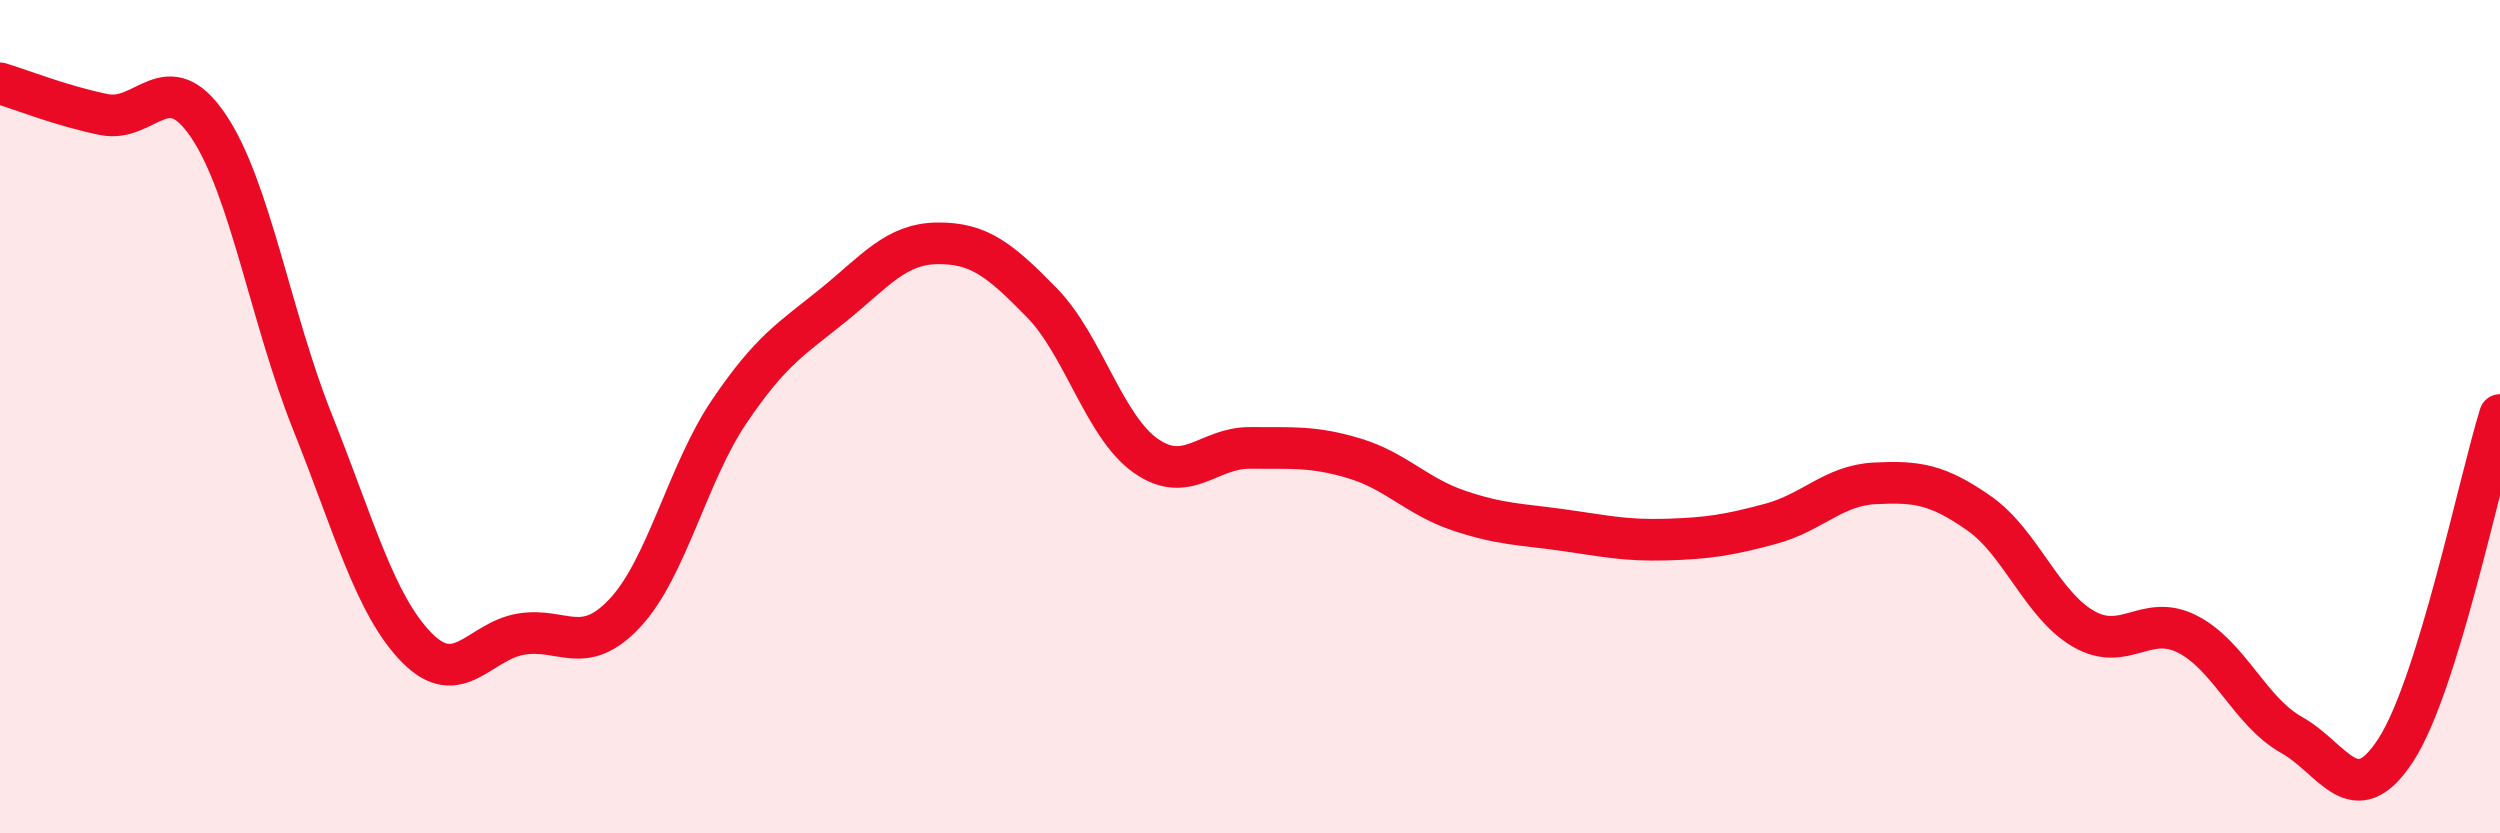
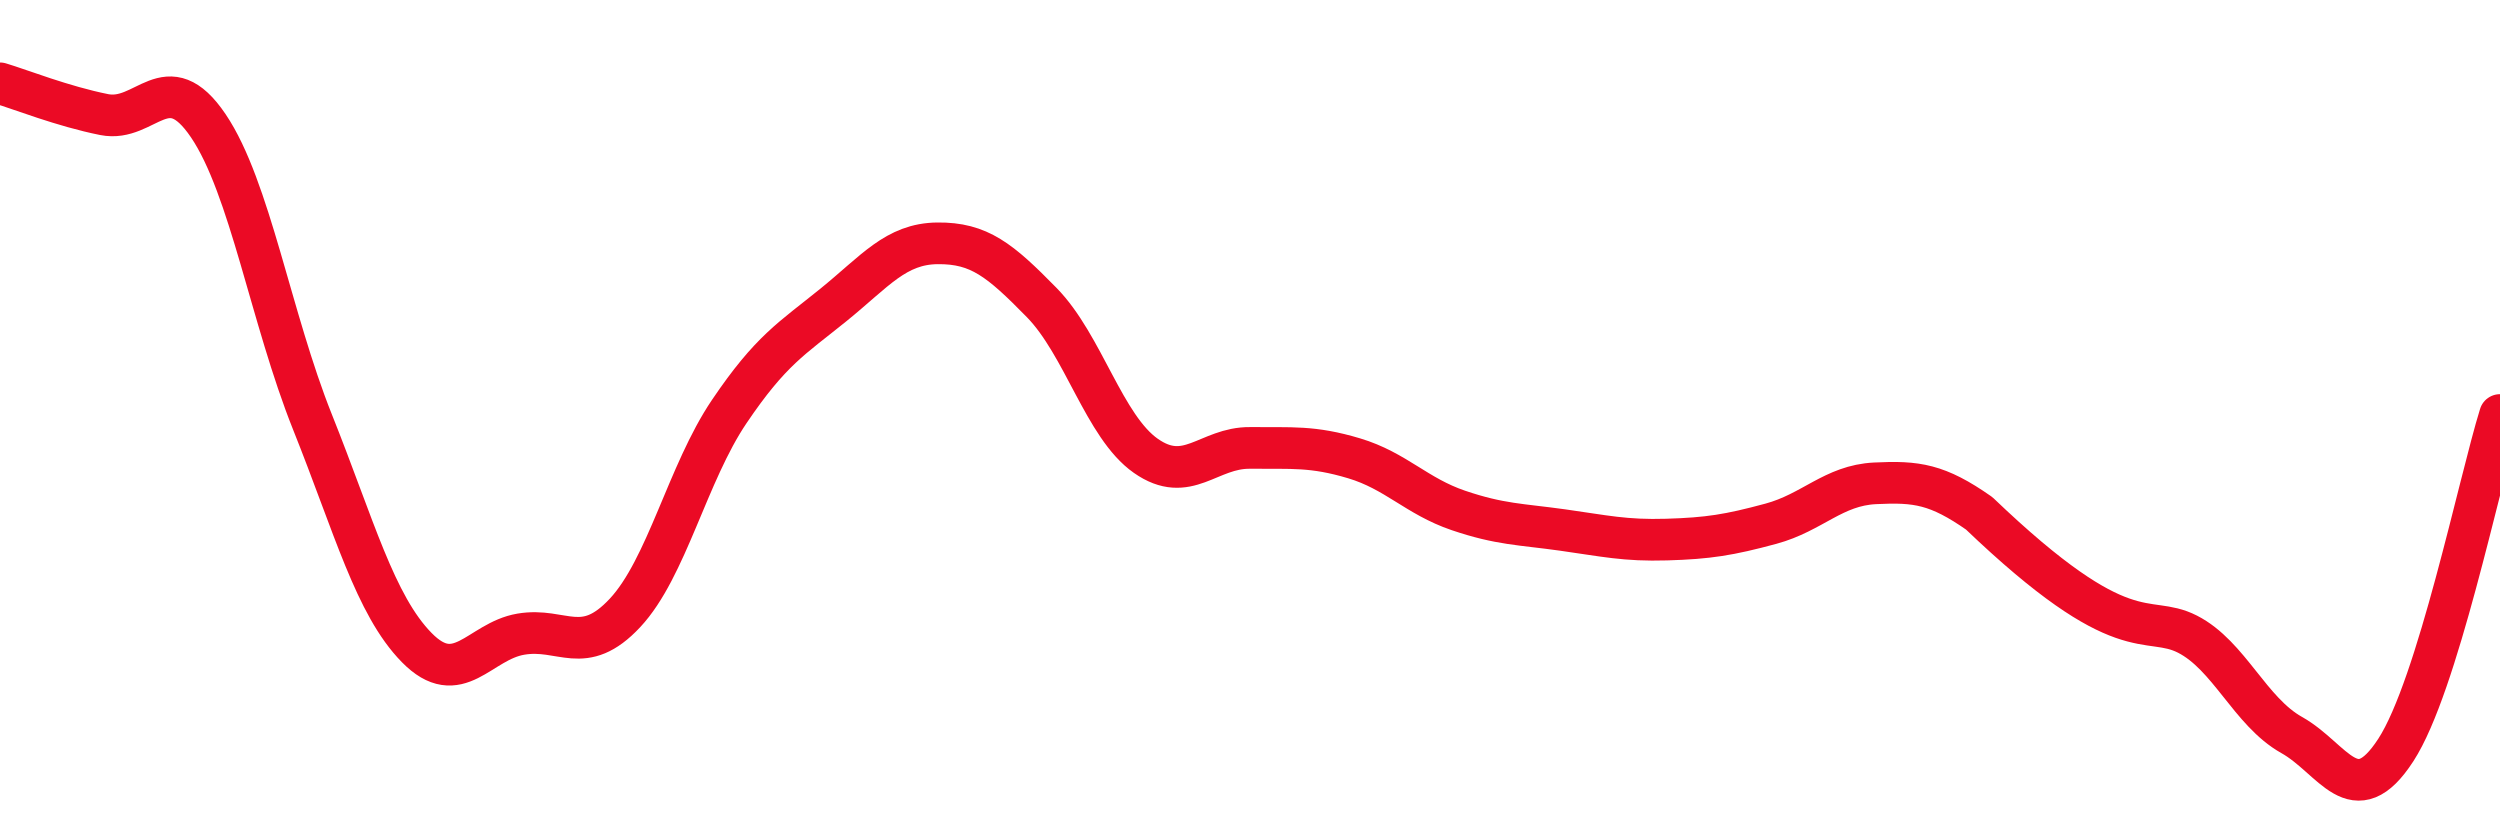
<svg xmlns="http://www.w3.org/2000/svg" width="60" height="20" viewBox="0 0 60 20">
-   <path d="M 0,2 C 0.5,2.15 1.5,2.55 2.5,2.75 C 3.5,2.95 4,1.54 5,3.02 C 6,4.5 6.5,7.63 7.5,10.13 C 8.5,12.63 9,14.52 10,15.54 C 11,16.56 11.5,15.39 12.5,15.22 C 13.5,15.05 14,15.78 15,14.71 C 16,13.64 16.5,11.36 17.5,9.88 C 18.5,8.4 19,8.13 20,7.32 C 21,6.51 21.5,5.85 22.5,5.84 C 23.5,5.83 24,6.24 25,7.26 C 26,8.28 26.5,10.24 27.5,10.94 C 28.5,11.64 29,10.74 30,10.75 C 31,10.76 31.5,10.7 32.5,11 C 33.5,11.3 34,11.91 35,12.25 C 36,12.59 36.5,12.58 37.5,12.72 C 38.5,12.86 39,12.98 40,12.95 C 41,12.92 41.5,12.84 42.5,12.57 C 43.5,12.3 44,11.65 45,11.6 C 46,11.55 46.5,11.62 47.5,12.32 C 48.5,13.02 49,14.51 50,15.09 C 51,15.67 51.5,14.71 52.5,15.22 C 53.5,15.73 54,17.08 55,17.64 C 56,18.2 56.5,19.54 57.5,18 C 58.5,16.46 59.5,11.57 60,9.96L60 20L0 20Z" fill="#EB0A25" opacity="0.1" stroke-linecap="round" stroke-linejoin="round" />
-   <path d="M 0,2 C 0.5,2.15 1.5,2.55 2.5,2.75 C 3.5,2.95 4,1.54 5,3.02 C 6,4.5 6.5,7.63 7.5,10.13 C 8.5,12.63 9,14.52 10,15.54 C 11,16.56 11.5,15.39 12.5,15.22 C 13.5,15.05 14,15.78 15,14.71 C 16,13.64 16.5,11.36 17.5,9.88 C 18.5,8.4 19,8.13 20,7.32 C 21,6.51 21.5,5.85 22.5,5.84 C 23.5,5.83 24,6.24 25,7.26 C 26,8.28 26.5,10.24 27.5,10.94 C 28.5,11.64 29,10.74 30,10.75 C 31,10.76 31.5,10.7 32.5,11 C 33.5,11.3 34,11.91 35,12.25 C 36,12.59 36.5,12.58 37.5,12.72 C 38.5,12.86 39,12.98 40,12.95 C 41,12.92 41.5,12.84 42.5,12.57 C 43.5,12.3 44,11.65 45,11.6 C 46,11.55 46.5,11.62 47.5,12.32 C 48.5,13.02 49,14.51 50,15.09 C 51,15.67 51.5,14.71 52.5,15.22 C 53.5,15.73 54,17.08 55,17.64 C 56,18.2 56.5,19.54 57.5,18 C 58.5,16.46 59.5,11.57 60,9.96" stroke="#EB0A25" stroke-width="1" fill="none" stroke-linecap="round" stroke-linejoin="round" />
+   <path d="M 0,2 C 0.5,2.15 1.5,2.55 2.5,2.75 C 3.5,2.95 4,1.54 5,3.02 C 6,4.5 6.5,7.63 7.5,10.13 C 8.5,12.63 9,14.52 10,15.54 C 11,16.56 11.5,15.39 12.5,15.22 C 13.5,15.05 14,15.78 15,14.71 C 16,13.64 16.5,11.36 17.5,9.88 C 18.5,8.4 19,8.13 20,7.32 C 21,6.51 21.5,5.85 22.5,5.84 C 23.5,5.83 24,6.24 25,7.26 C 26,8.28 26.5,10.24 27.5,10.94 C 28.5,11.64 29,10.74 30,10.75 C 31,10.76 31.5,10.7 32.5,11 C 33.5,11.3 34,11.91 35,12.25 C 36,12.59 36.5,12.58 37.5,12.72 C 38.5,12.86 39,12.98 40,12.95 C 41,12.92 41.5,12.84 42.5,12.57 C 43.5,12.3 44,11.65 45,11.6 C 46,11.55 46.5,11.62 47.5,12.32 C 51,15.67 51.5,14.71 52.5,15.22 C 53.5,15.73 54,17.08 55,17.64 C 56,18.2 56.5,19.54 57.5,18 C 58.5,16.46 59.5,11.57 60,9.96" stroke="#EB0A25" stroke-width="1" fill="none" stroke-linecap="round" stroke-linejoin="round" />
</svg>